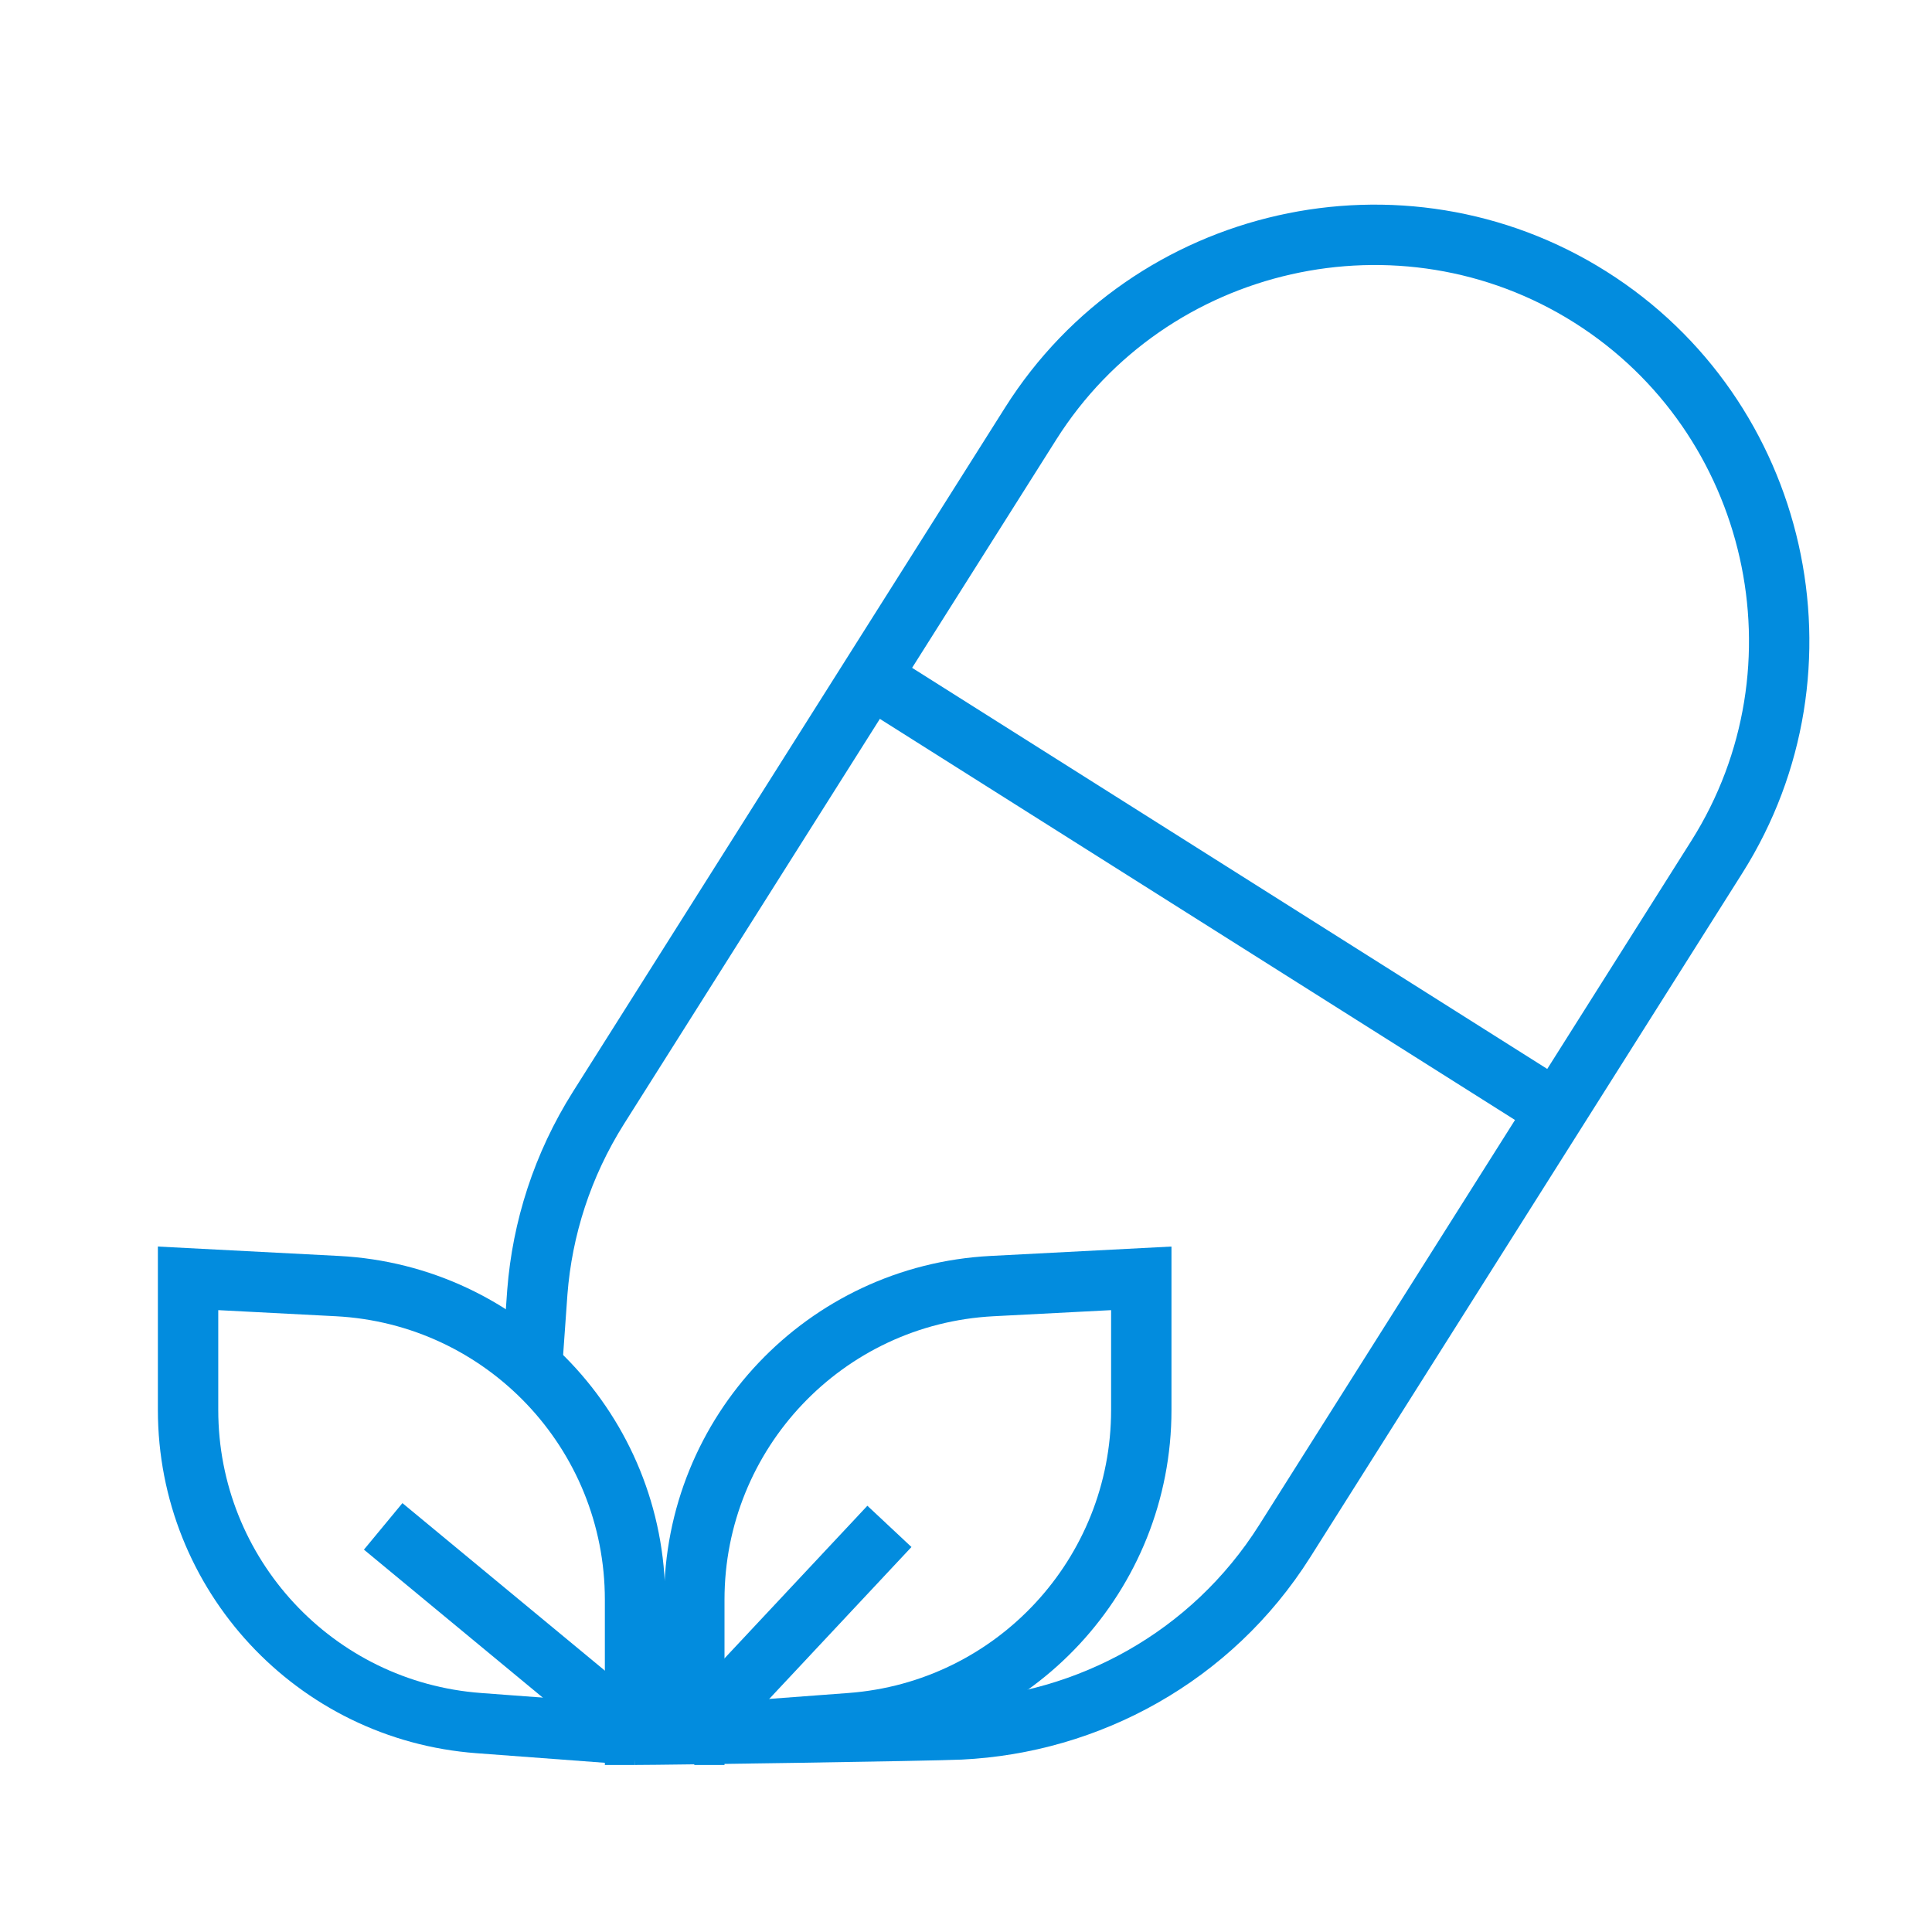
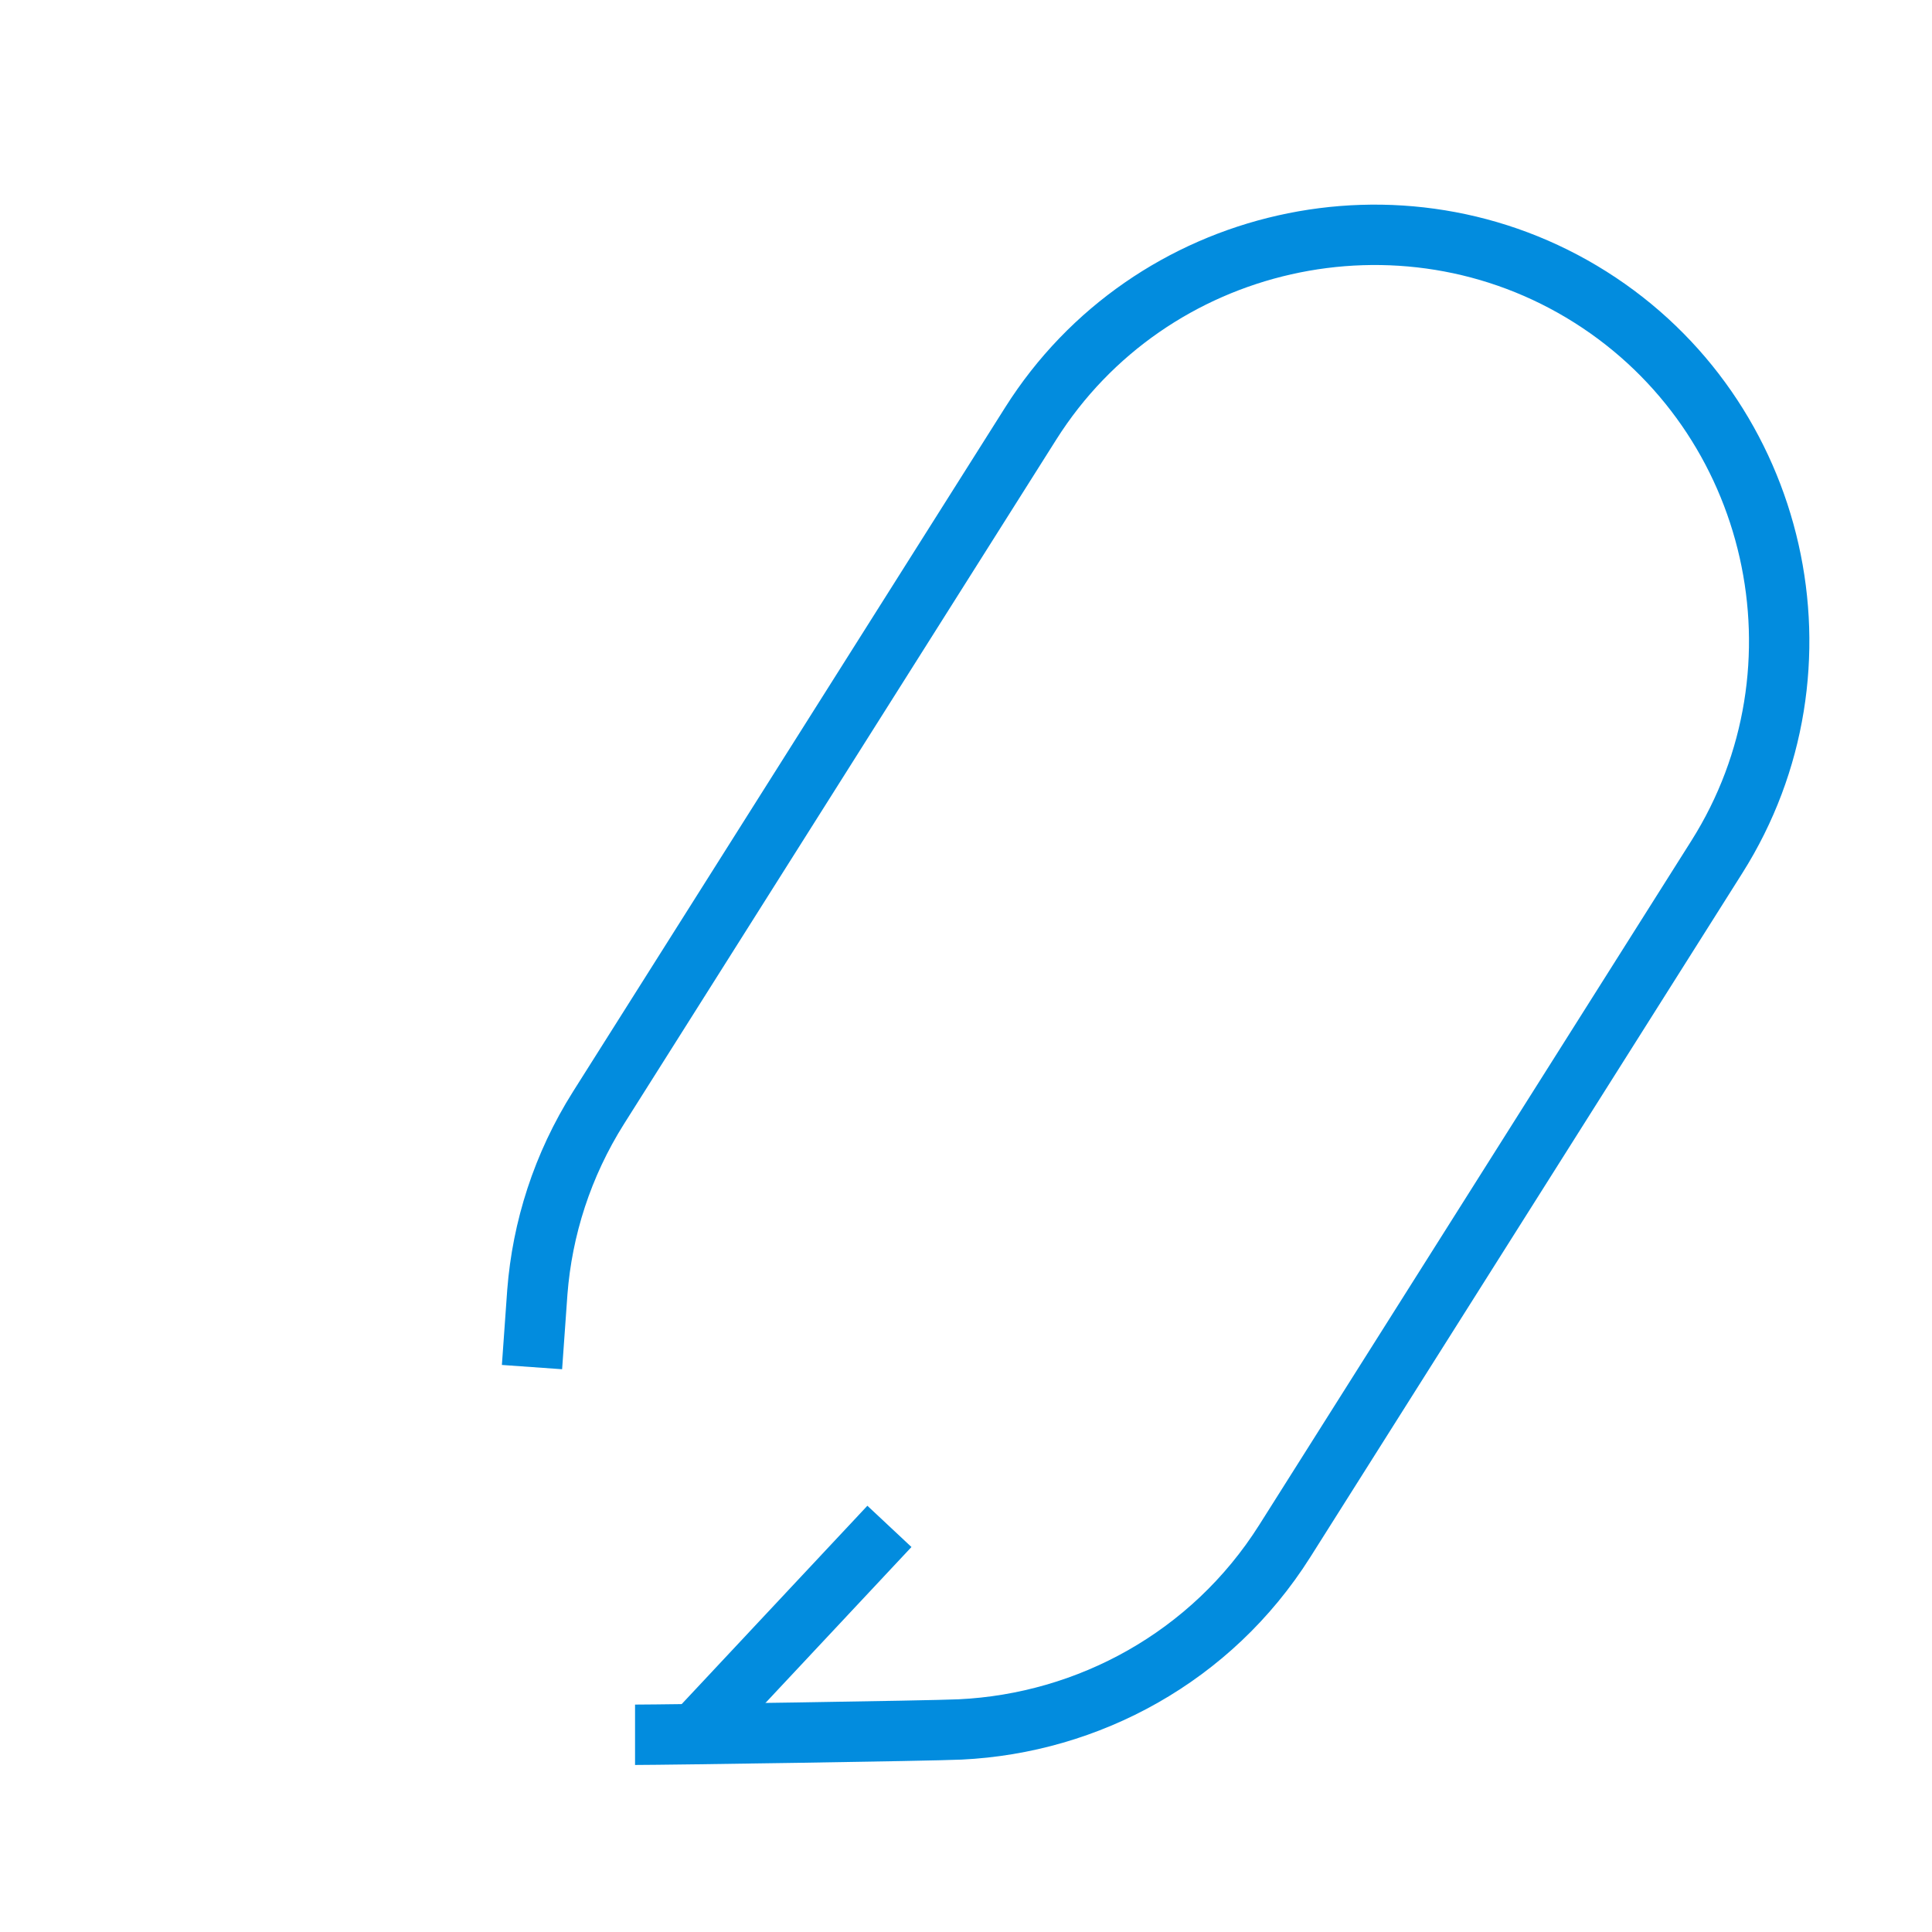
<svg xmlns="http://www.w3.org/2000/svg" id="Layer_10" data-name="Layer 10" viewBox="0 0 192 192">
  <defs>
    <style>
      .cls-1 {
        fill: none;
        stroke: #028cde;
        stroke-miterlimit: 10;
        stroke-width: 6px;
      }
    </style>
  </defs>
  <g>
-     <path class="cls-1" d="M69,172.4v-13.42c0-16.61,13-30.31,29.59-31.17l14.83-.77v13.08c0,16.34-12.6,29.91-28.89,31.12l-15.53,1.16Z" />
    <line class="cls-1" x1="88.39" y1="151.69" x2="69" y2="172.4" />
  </g>
  <g>
-     <path class="cls-1" d="M63.11,172.4v-13.42c0-16.61-13-30.31-29.59-31.17l-14.83-.77v13.08c0,16.34,12.6,29.91,28.89,31.12l15.53,1.16Z" />
-     <line class="cls-1" x1="38.08" y1="151.69" x2="63.11" y2="172.4" />
-   </g>
+     </g>
  <path class="cls-1" d="M63.11,172.4c3.01,0,29.34-.39,32.31-.53,12.72-.61,24.97-7.19,32.25-18.71l21.16-33.5,21.79-34.5c11.84-18.75,6.19-43.79-12.56-55.63h0c-18.75-11.84-43.79-6.19-55.63,12.56l-21.93,34.72-21.02,33.28c-3.6,5.71-5.59,12-6.08,18.32l-.53,7.45" />
-   <line class="cls-1" x1="154.7" y1="110.37" x2="86.5" y2="67.3" />
</svg>